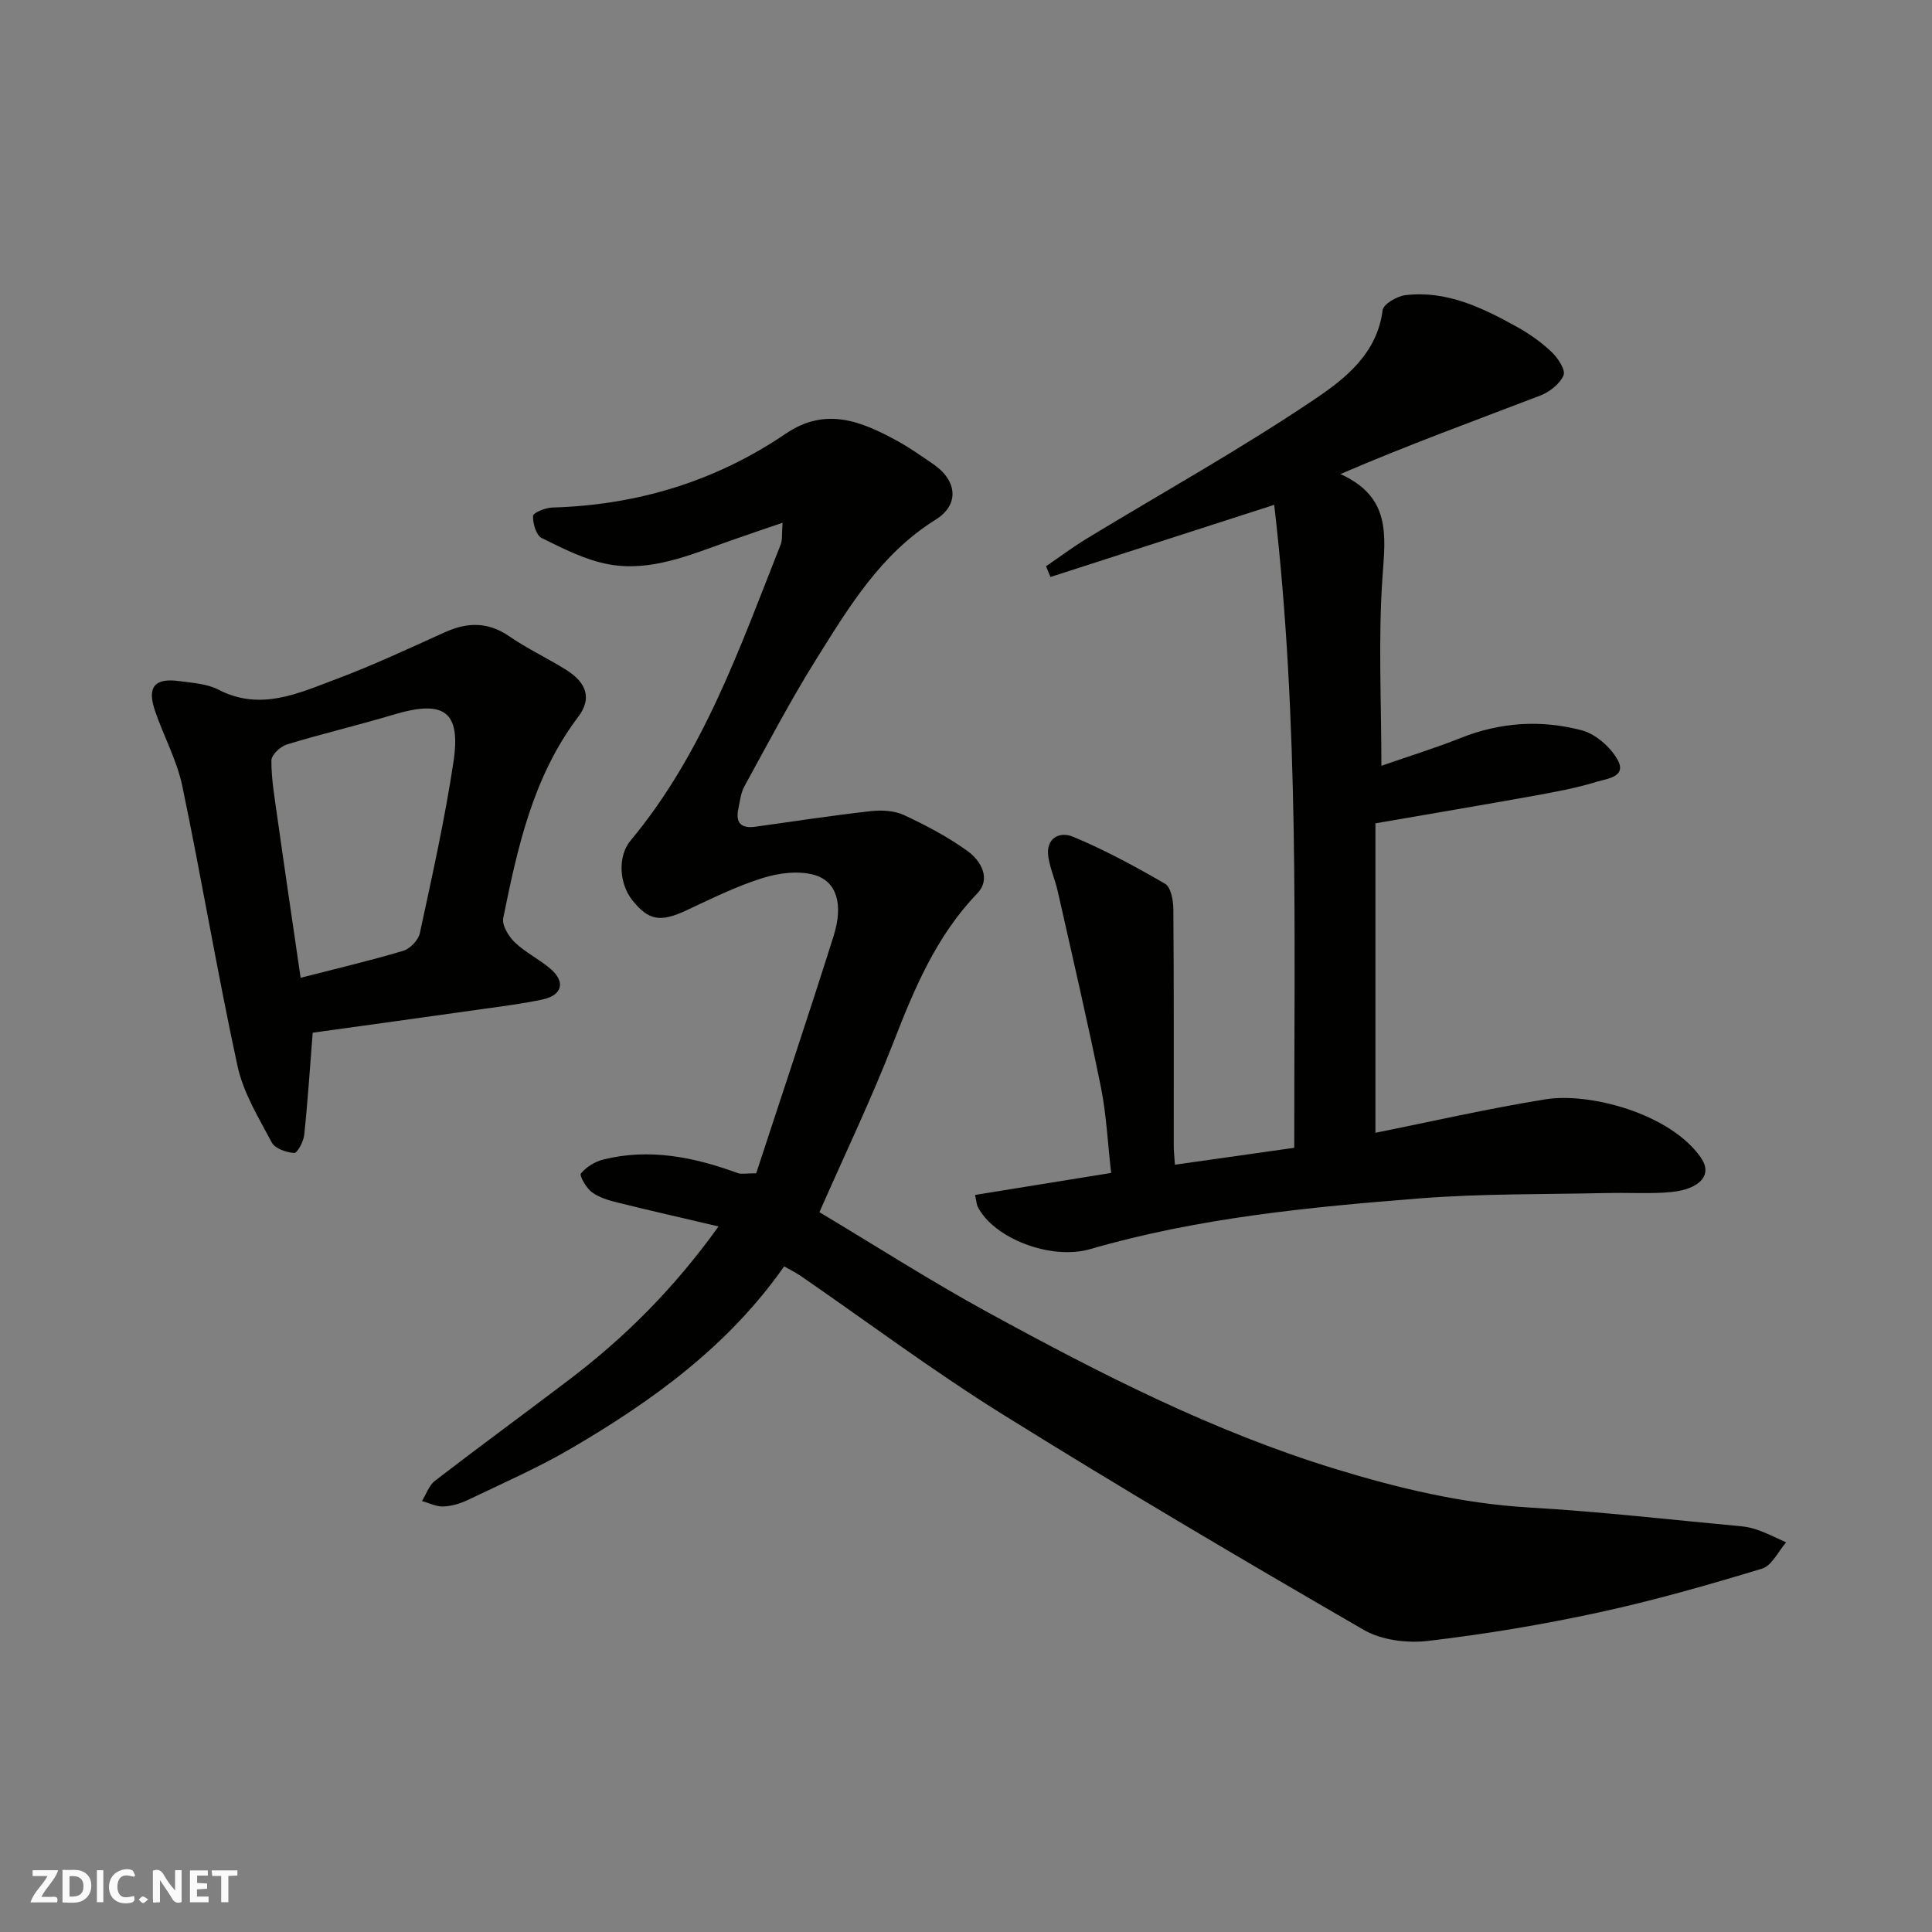
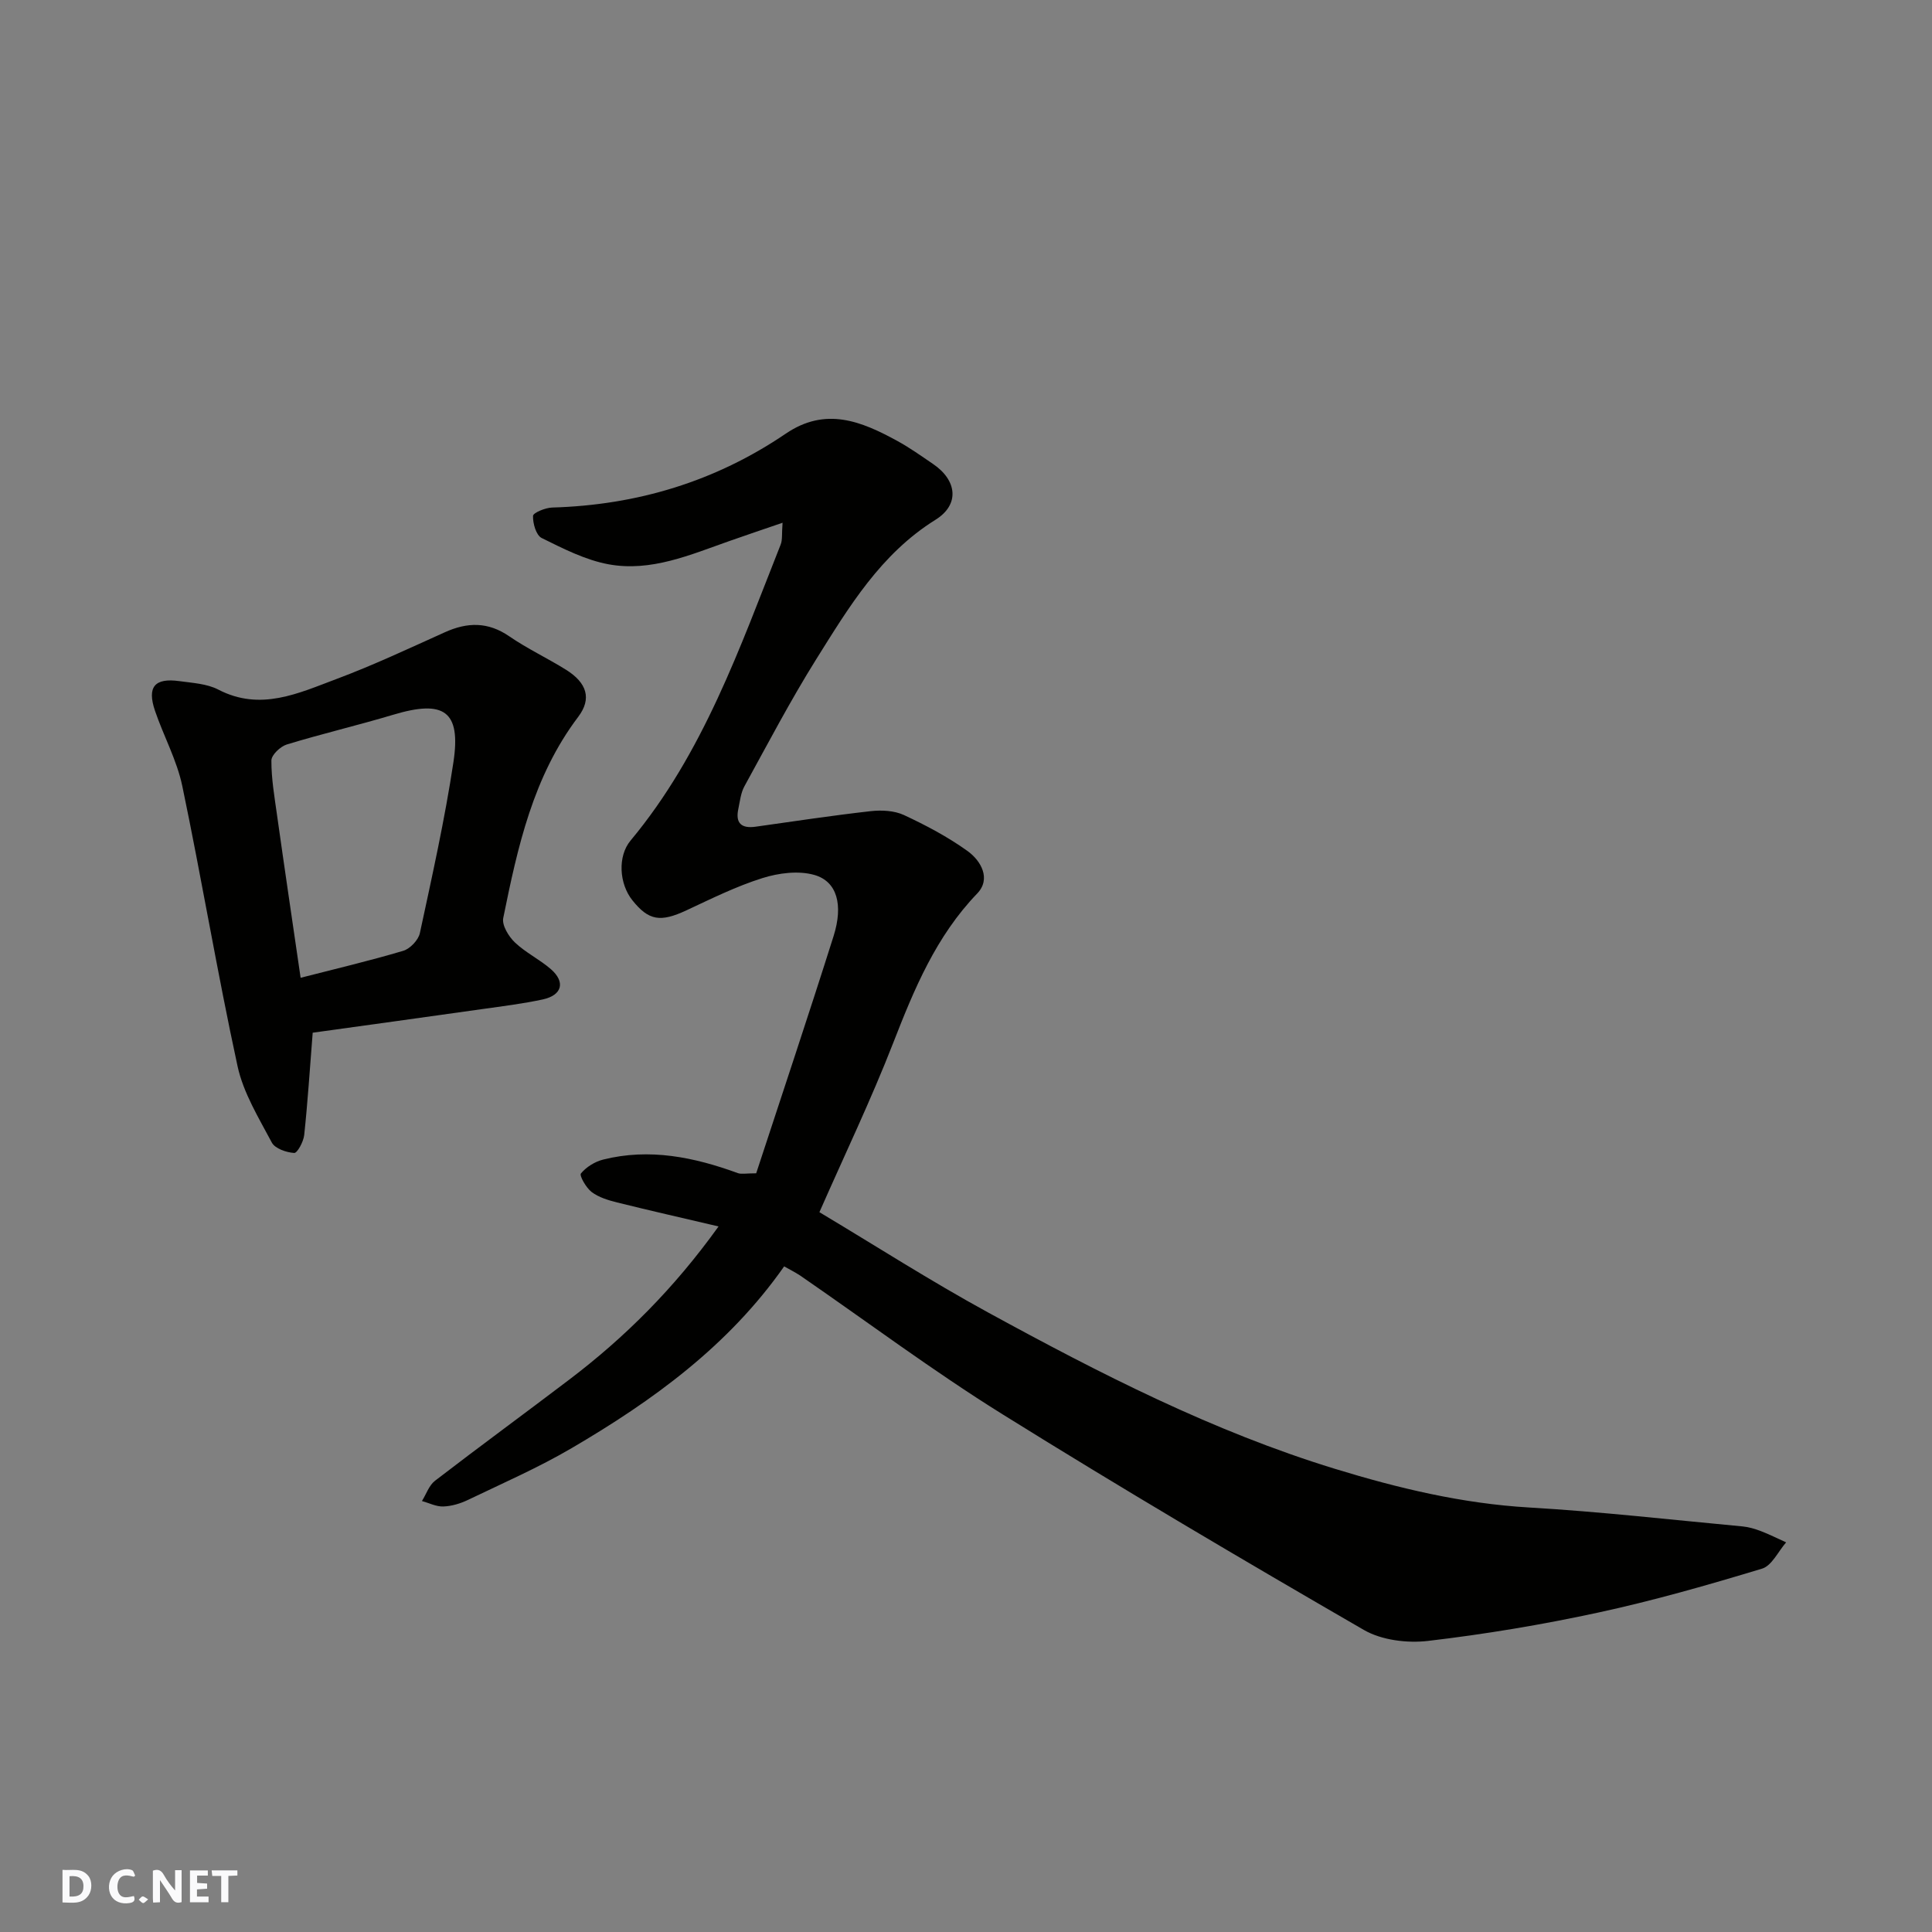
<svg xmlns="http://www.w3.org/2000/svg" enable-background="new 0 0 400 400" viewBox="0 0 400 400">
  <rect x="0" y="0" width="400" height="400" fill="#808080" stroke="none" />
  <g fill="#fafafb">
    <path d="m37.59 393.81c-.92.31-1.52.05-2-.78-.7-1.2-1.52-2.34-2.47-3.78v4.59c-.55.03-.95.05-1.41.07-.03-.37-.06-.64-.06-.91 0-1.91 0-3.81 0-5.7 1.13-.41 1.77-.03 2.29.91.62 1.11 1.38 2.14 2.31 3.19v-4.2h1.35v6.61z" />
-     <path d="m12.94 393.88v-6.75c1.9.19 3.93-.54 5.37 1.29.8 1.01.78 2.88.03 3.97-1.37 1.97-3.4 1.51-5.4 1.49m1.45-1.22c2.04.12 2.92-.58 2.89-2.21-.03-1.51-.98-2.19-2.89-2z" />
-     <path d="m11.81 393.87h-5.49c.68-2.18 2.47-3.48 3.51-5.45h-3.08v-1.21h5.29c-.71 2.13-2.44 3.48-3.47 5.51.86 0 1.63.04 2.39-.01.79-.05 1.14.21.85 1.16" />
+     <path d="m12.94 393.88v-6.75c1.9.19 3.93-.54 5.37 1.29.8 1.01.78 2.88.03 3.97-1.37 1.97-3.4 1.51-5.4 1.49m1.45-1.22c2.04.12 2.92-.58 2.89-2.21-.03-1.51-.98-2.19-2.89-2" />
    <path d="m39.33 393.86v-6.61h3.7v1.07h-2.22v1.52c.68.04 1.34.09 2.07.13v1.07c-.72.05-1.38.09-2.1.14v1.48h2.4v1.19h-3.85z" />
    <path d="m27.71 388.56c-1.15-.3-2.46-.61-3.1.64-.37.73-.41 1.93-.06 2.67.63 1.35 1.99.93 3.17.68.35.94-.01 1.32-.93 1.46-1.62.25-3.05-.27-3.76-1.48-.73-1.24-.6-3.03.31-4.17.88-1.11 2.71-1.7 4-1.16.32.13.44.74.65 1.12-.1.08-.19.16-.28.24" />
    <path d="m49.15 387.24v1.07c-.59.02-1.17.05-1.87.08v5.44h-1.48v-5.44h-1.85c-.05-.4-.08-.73-.13-1.15z" />
-     <path d="m20.06 387.21h1.33v6.62h-1.33z" />
    <path d="m30.68 393.25c-.49.38-.8.79-1.05.76-.32-.05-.6-.45-.9-.7.26-.24.51-.64.8-.67.29-.04.62.3 1.15.61" />
  </g>
  <path d="m162.35 262.19c-11.55 16.48-27.21 27.8-44.01 37.64-6.88 4.03-14.23 7.24-21.43 10.7-1.58.76-3.39 1.31-5.12 1.37-1.46.06-2.95-.72-4.43-1.13.89-1.42 1.46-3.24 2.71-4.2 9.2-7.08 18.57-13.93 27.81-20.95 11.48-8.72 21.61-18.78 30.89-31.7-7.37-1.73-14.19-3.27-20.98-4.96-1.85-.46-3.81-1.05-5.29-2.16-1.15-.87-2.58-3.41-2.23-3.84 1.1-1.34 2.89-2.45 4.6-2.88 9.6-2.41 18.82-.51 27.89 2.8.73.27 1.64.04 3.8.04 5.28-16.13 10.8-32.57 16.02-49.1 2.06-6.52.71-11.33-3.97-12.67-3.29-.94-7.39-.41-10.76.65-5.41 1.7-10.56 4.26-15.72 6.67-5.38 2.51-7.81 2.16-11.19-2.06-2.77-3.45-3.09-9.14-.39-12.38 15.05-18.06 22.61-39.91 31.08-61.29.39-.98.21-2.18.39-4.51-4.16 1.43-7.6 2.58-11.02 3.79-8.1 2.85-16.21 6.41-24.96 4.82-4.82-.88-9.43-3.25-13.89-5.45-1.15-.57-1.85-3.02-1.79-4.58.02-.65 2.55-1.69 3.96-1.73 17.6-.5 33.81-5.41 48.37-15.3 8.26-5.61 15.65-2.56 23.07 1.5 2.57 1.4 4.97 3.12 7.4 4.77 4.98 3.37 5.6 8.4.53 11.56-11.36 7.08-17.91 18.04-24.67 28.83-5.35 8.55-10.04 17.52-14.9 26.36-.76 1.38-.92 3.1-1.26 4.69-.63 2.96.66 4.08 3.58 3.67 7.94-1.12 15.87-2.32 23.84-3.22 2.25-.25 4.86-.12 6.86.8 4.57 2.13 9.09 4.52 13.17 7.45 2.81 2.02 4.92 5.77 2.01 8.8-8.53 8.87-13.03 19.74-17.39 30.93-4.6 11.81-10.1 23.27-15.28 35.05 11.45 6.84 22.98 14.24 34.99 20.8 23.07 12.6 46.45 24.58 71.73 32.33 13.14 4.03 26.39 7.2 40.22 8.01 14.76.86 29.47 2.55 44.2 3.92 1.28.12 2.57.51 3.78.97 1.78.68 3.49 1.55 5.23 2.33-1.64 1.87-2.96 4.83-4.98 5.44-11.2 3.39-22.48 6.62-33.91 9.09-11.63 2.52-23.41 4.48-35.22 5.87-4.34.51-9.63-.14-13.32-2.27-25.13-14.53-50.14-29.28-74.78-44.63-14.39-8.96-28.01-19.16-41.98-28.78-1.07-.69-2.19-1.25-3.26-1.86z" fill="#010100" />
-   <path d="m216.57 117.23c2.83-1.93 5.59-3.99 8.51-5.77 15.75-9.56 31.88-18.54 47.14-28.83 6.25-4.21 12.92-9.42 14.03-18.4.15-1.25 2.98-2.91 4.72-3.12 8.56-1.02 15.98 2.62 23.18 6.61 2.55 1.42 5.01 3.17 7.12 5.18 1.29 1.23 2.91 3.71 2.44 4.81-.76 1.78-2.89 3.45-4.82 4.19-13.62 5.22-27.33 10.2-41.37 16.25 10.49 4.75 9.32 12.65 8.71 21.31-.9 12.77-.23 25.64-.23 39.09 5.67-1.97 11.14-3.66 16.44-5.77 8.23-3.28 16.69-3.79 25.07-1.57 2.82.75 5.81 3.37 7.32 5.96 2.16 3.71-2.16 4.04-4.16 4.66-4.33 1.35-8.85 2.16-13.32 2.97-10.59 1.91-21.21 3.69-32.58 5.66v64.07c11.47-2.29 23.32-5.02 35.29-6.94 8.9-1.43 25.55 2.85 32.02 11.98 1.98 2.79.83 4.86-1.62 6.08-1.82.91-4.08 1.17-6.17 1.28-3.82.19-7.67-.02-11.5.07-12.94.3-25.91.1-38.8 1.11-22.98 1.81-45.95 4.03-68.25 10.5-8.25 2.39-20.1-2.3-23.33-8.8-.2-.41-.21-.91-.53-2.41 9.36-1.51 18.58-3.01 28.17-4.56-.71-6.19-.98-12.09-2.13-17.8-2.74-13.56-5.89-27.03-8.93-40.52-.53-2.36-1.55-4.63-1.93-7.01-.64-4.06 2.35-5.43 5.14-4.26 6.56 2.75 12.87 6.15 19.02 9.73 1.2.7 1.69 3.42 1.71 5.22.13 16.33.07 32.67.08 49 0 1.14.14 2.27.24 3.94 8.18-1.16 16.07-2.28 24.71-3.5-.04-43.98 1.09-88.15-4.15-133.12-15.71 5.07-31.02 10-46.33 14.94-.3-.74-.61-1.48-.91-2.23z" fill="#010100" />
  <path d="m64.74 213.81c-.61 7.71-1.04 14.47-1.76 21.2-.15 1.37-1.43 3.74-2.07 3.7-1.63-.11-3.96-.9-4.63-2.15-2.71-5.11-5.9-10.29-7.1-15.83-4.18-19.25-7.41-38.71-11.44-58-1.12-5.35-3.87-10.34-5.65-15.57-1.68-4.95-.08-6.85 5.05-6.14 2.73.38 5.7.53 8.05 1.75 8.74 4.55 16.64.74 24.5-2.2 7.61-2.85 15-6.33 22.42-9.67 4.65-2.1 8.91-2.19 13.31.83 3.75 2.58 7.92 4.53 11.79 6.95 4.29 2.69 5.36 5.96 2.5 9.74-9.36 12.37-12.54 26.98-15.52 41.65-.3 1.5 1.12 3.82 2.41 5.05 2.22 2.12 5.13 3.51 7.46 5.54 3.05 2.66 2.32 5.39-1.68 6.26-4.13.89-8.35 1.41-12.54 2-11.78 1.67-23.58 3.29-35.1 4.89zm-2.5-11.37c7.12-1.83 14.23-3.5 21.23-5.58 1.43-.42 3.15-2.23 3.46-3.67 2.53-11.76 5.16-23.52 6.95-35.41 1.59-10.58-1.94-12.96-12.47-9.8-7.31 2.19-14.74 3.93-22.04 6.16-1.33.41-3.18 2.17-3.18 3.31-.02 3.73.63 7.47 1.15 11.19 1.57 11.15 3.22 22.28 4.9 33.8z" fill="#010100" />
</svg>